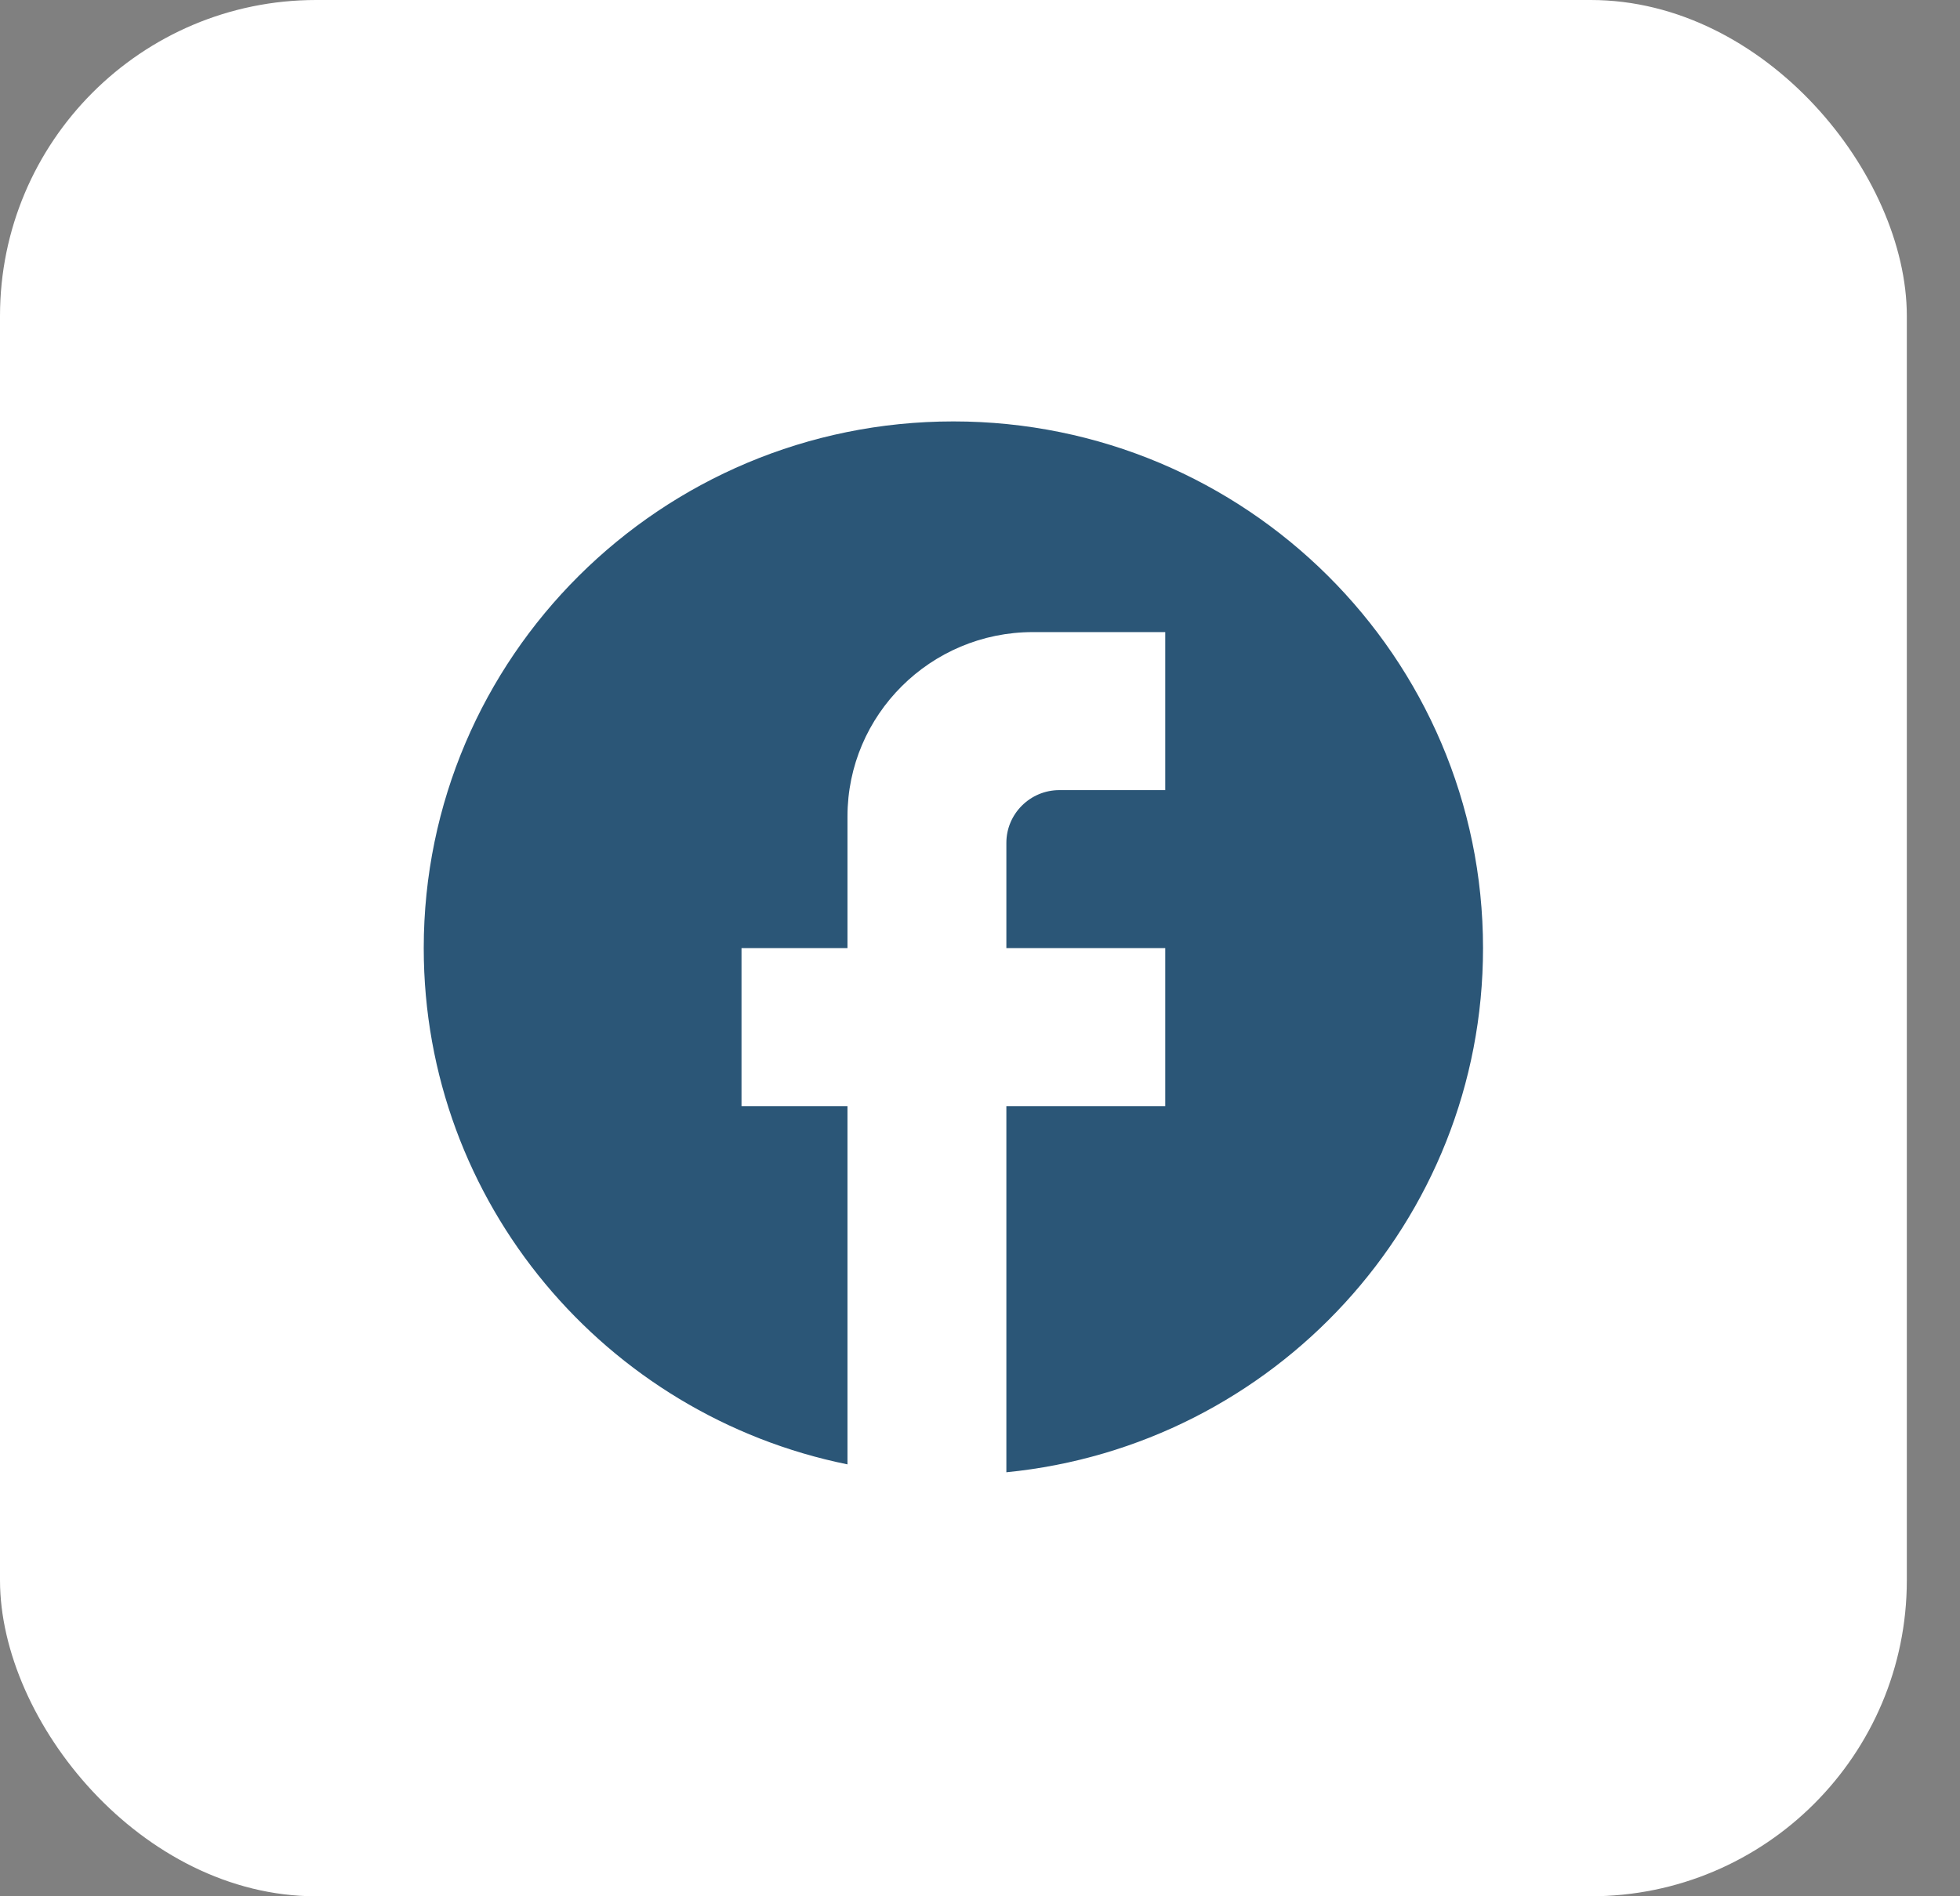
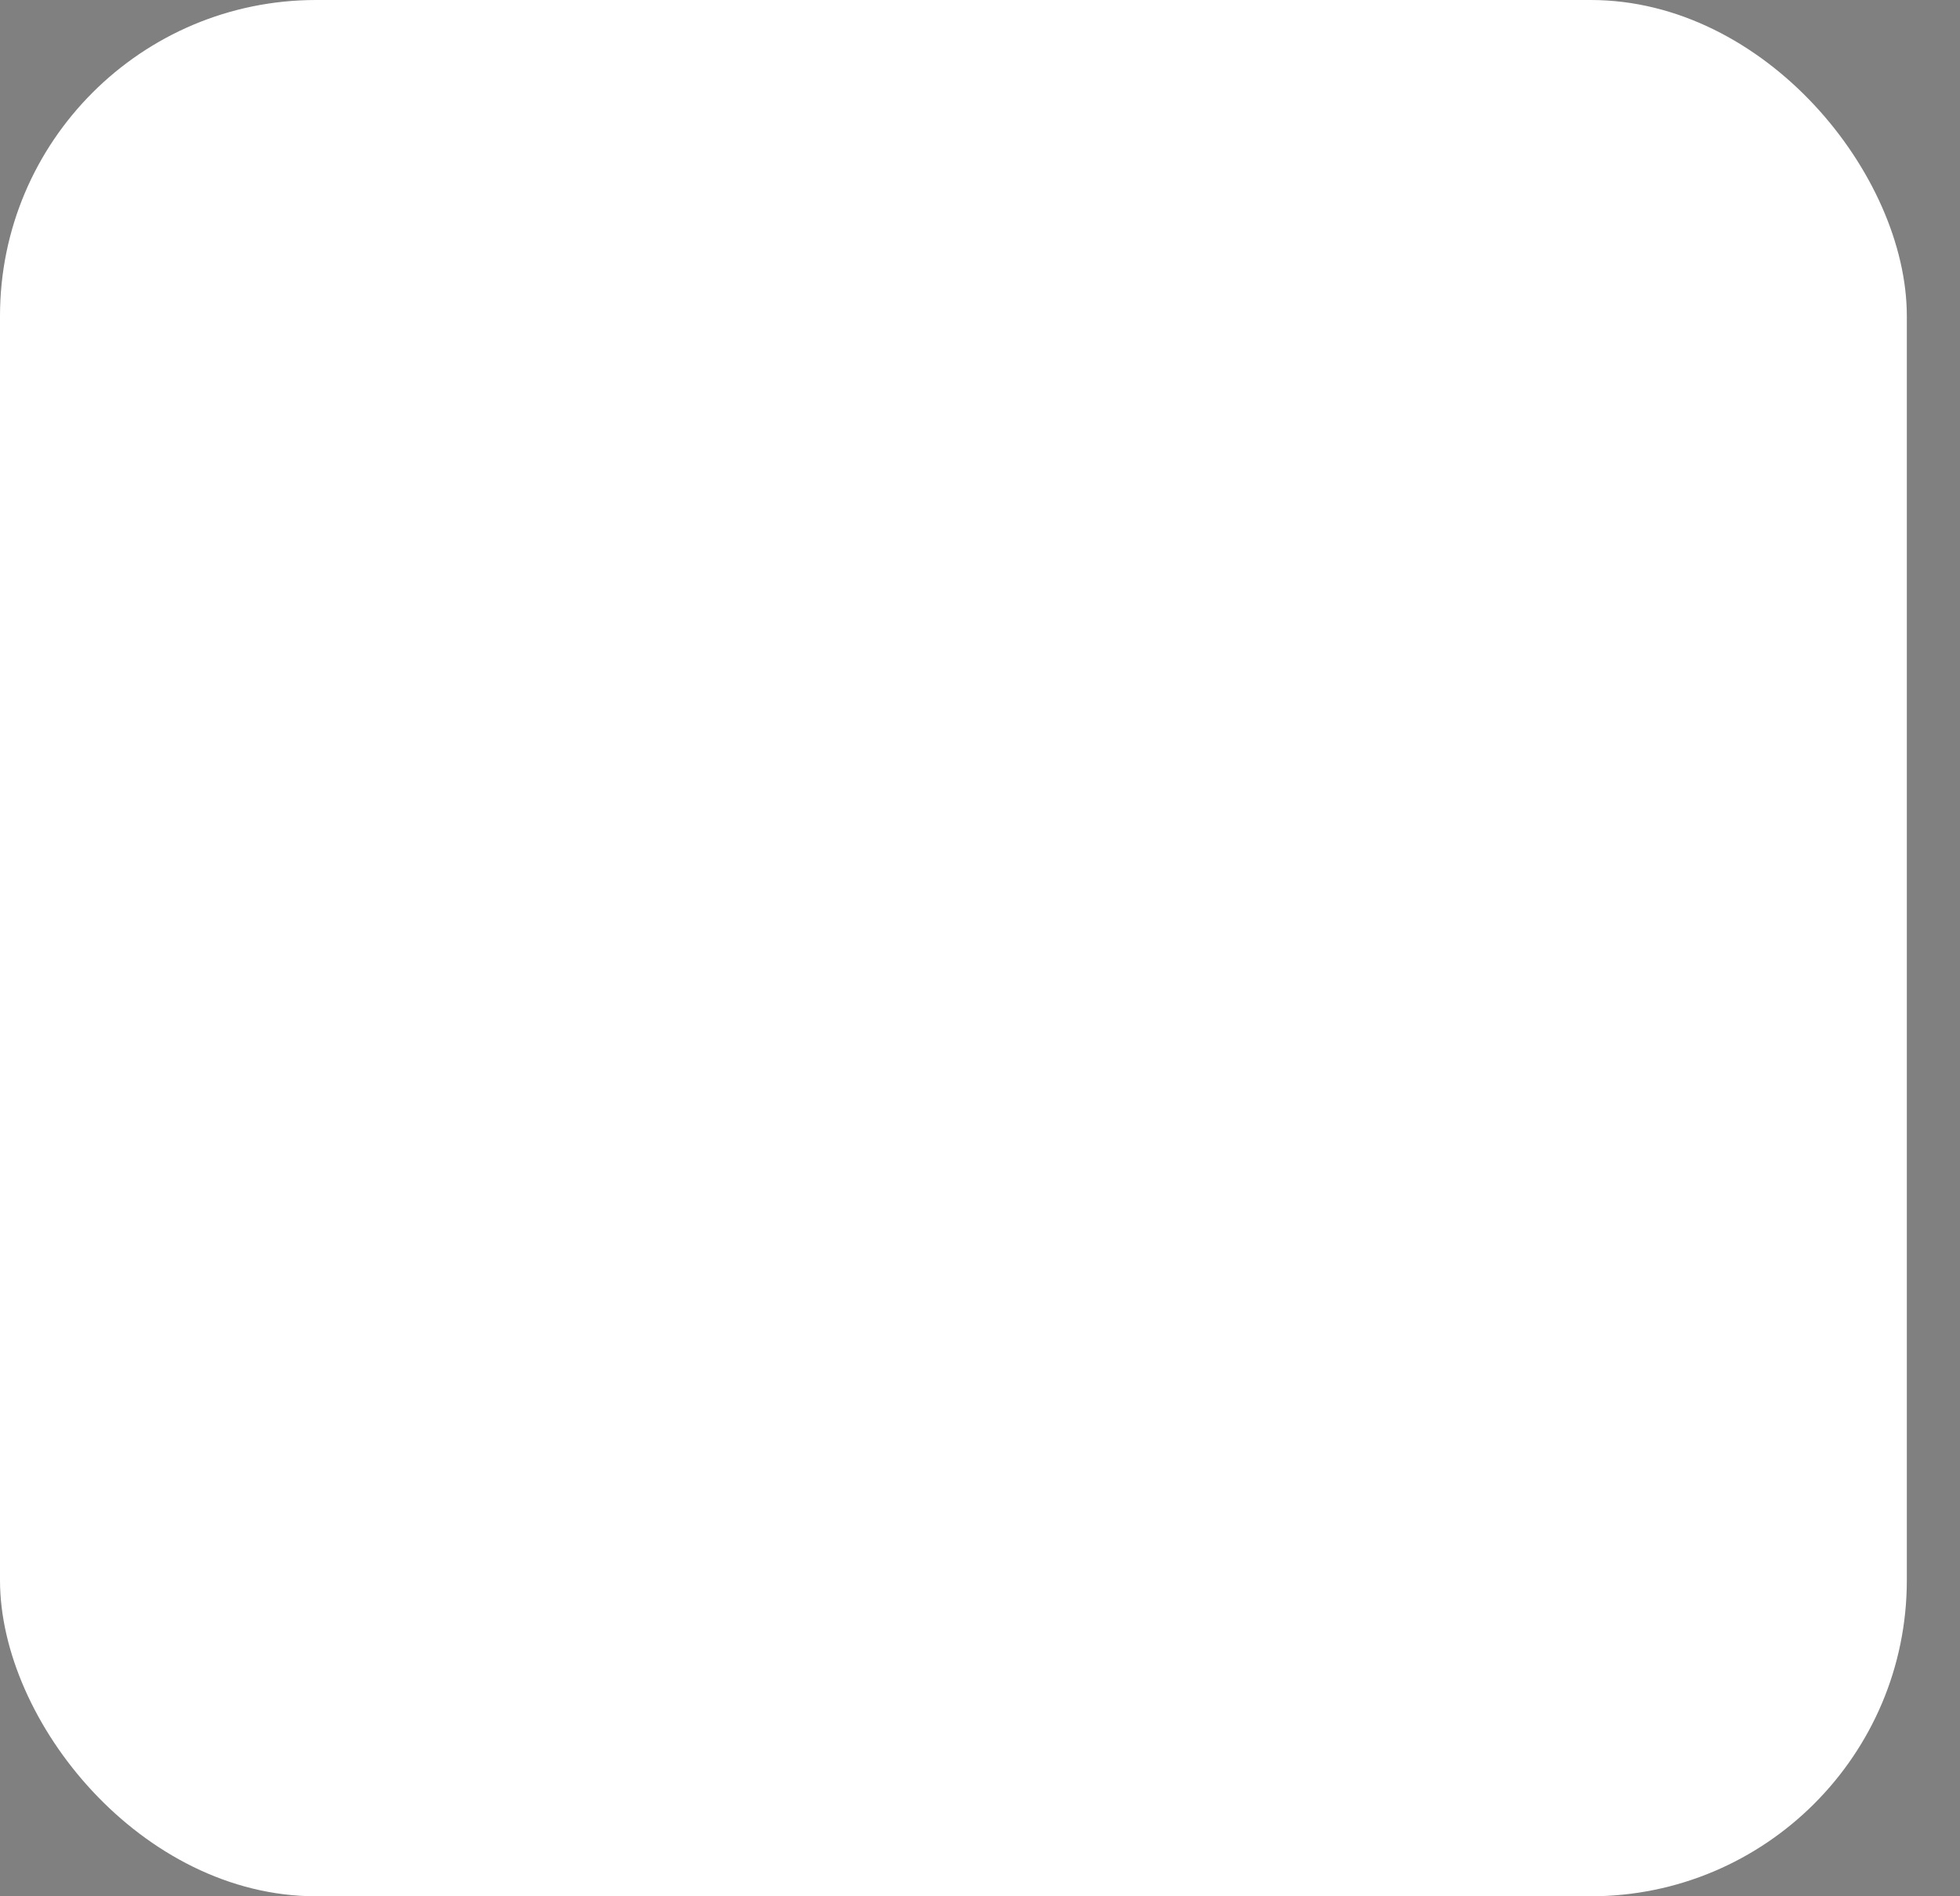
<svg xmlns="http://www.w3.org/2000/svg" width="31" height="30" viewBox="0 0 31 30" fill="none">
  <rect x="0" y="0" width="31" height="30" fill="#808080" stroke="none" />
  <rect width="30.159" height="30" rx="5" fill="white" />
-   <rect x="5.026" y="5" width="20.106" height="20" rx="5" fill="white" />
-   <path d="M23.456 15C23.456 10.4 19.703 6.667 15.079 6.667C10.455 6.667 6.702 10.4 6.702 15C6.702 19.034 9.583 22.392 13.404 23.167V17.5H11.728V15H13.404V12.917C13.404 11.309 14.719 10 16.336 10H18.43V12.5H16.755C16.294 12.5 15.917 12.875 15.917 13.334V15H18.43V17.5H15.917V23.292C20.147 22.875 23.456 19.325 23.456 15Z" fill="#2B5677" />
</svg>